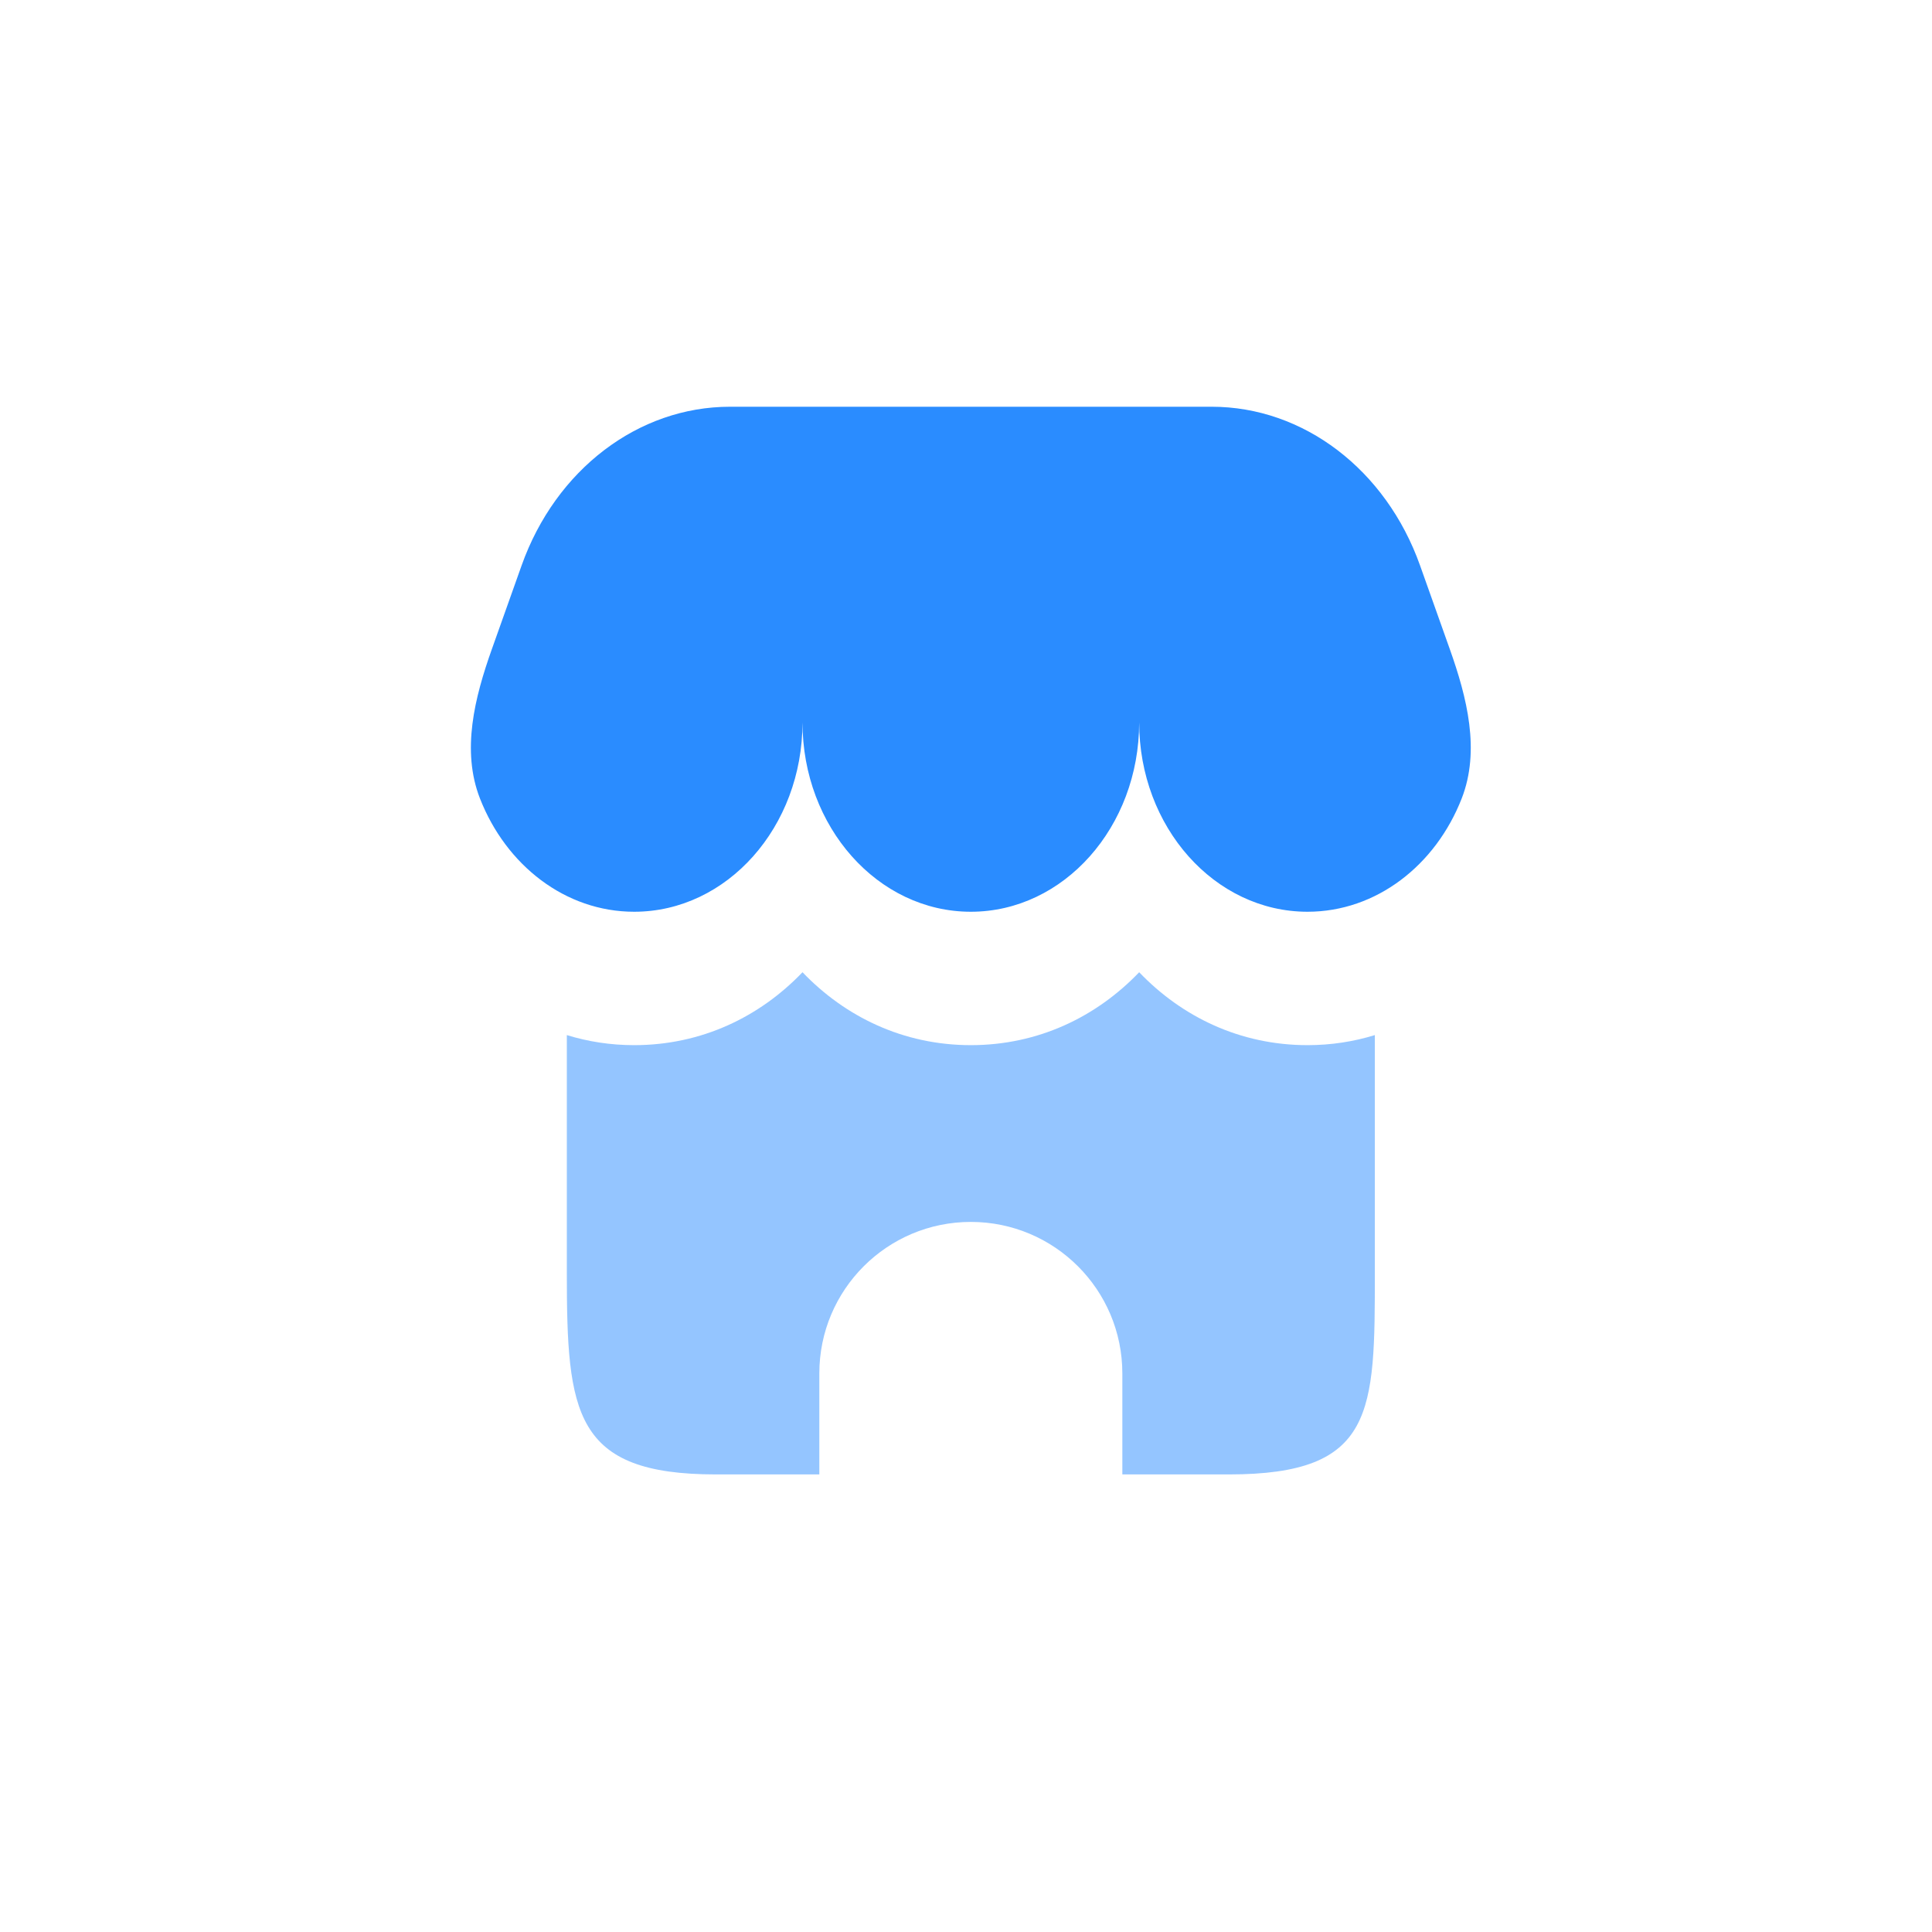
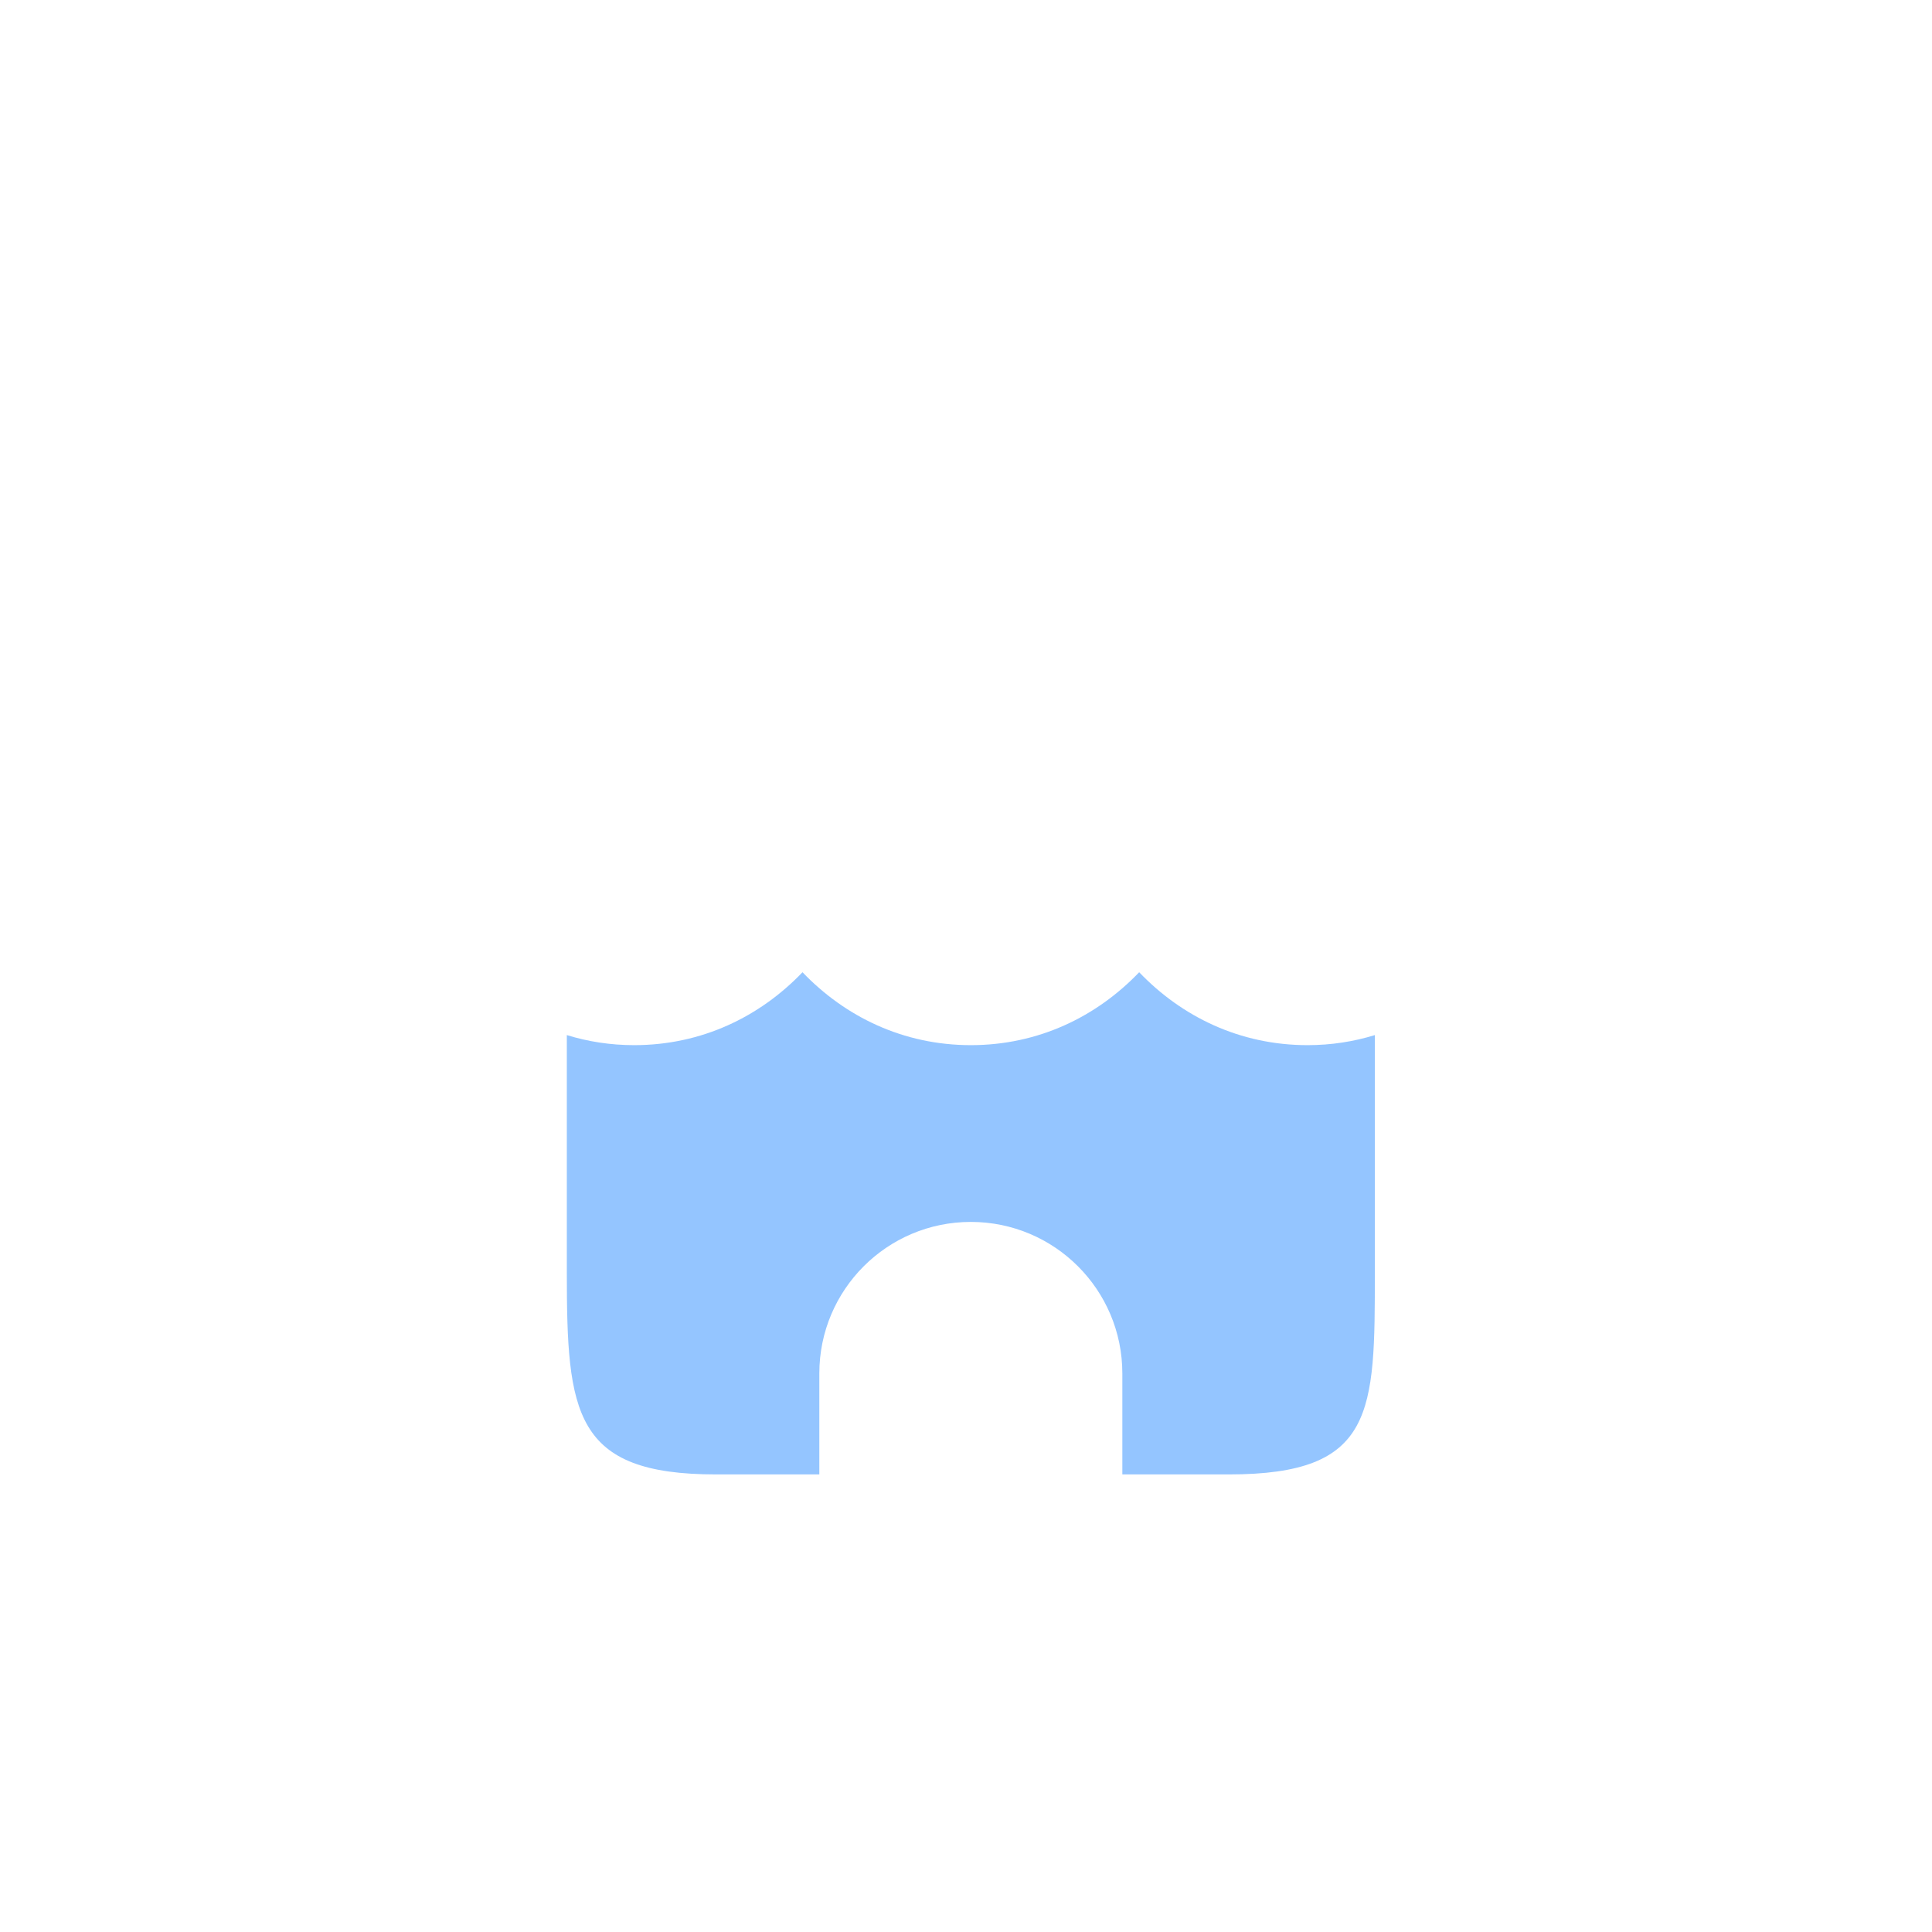
<svg xmlns="http://www.w3.org/2000/svg" width="190" height="190" viewBox="0 0 190 190" fill="none">
-   <path d="M119.159 40H71.791C62.765 40 54.649 46.182 51.297 55.61L48.376 63.825C46.678 68.6 45.358 73.807 47.202 78.528C49.765 85.085 55.59 89.665 62.365 89.665C71.508 89.665 78.92 81.326 78.92 71.04C78.92 81.326 86.332 89.665 95.475 89.665C104.618 89.665 112.03 81.326 112.03 71.04C112.03 81.326 119.442 89.665 128.585 89.665C135.361 89.665 141.186 85.085 143.748 78.528C145.592 73.807 144.272 68.6 142.574 63.825L139.653 55.61C136.301 46.182 128.185 40 119.159 40Z" fill="#2A8CFF" />
  <path d="M55.744 125.134V101.794C57.824 102.436 60.041 102.784 62.366 102.784C69.007 102.784 74.73 99.99 78.921 95.613C83.112 99.99 88.835 102.784 95.476 102.784C102.117 102.784 107.84 99.99 112.031 95.613C116.222 99.99 121.945 102.784 128.586 102.784C130.91 102.784 133.127 102.436 135.207 101.794V125.134C135.207 138.929 135.207 145 120.854 145L110.375 145V135.067C110.375 126.838 103.704 120.168 95.475 120.168C87.247 120.168 80.576 126.838 80.576 135.067V145L70.415 145C56.429 145 55.744 139.002 55.744 125.134Z" fill="#2A8CFF" fill-opacity="0.5" />
</svg>